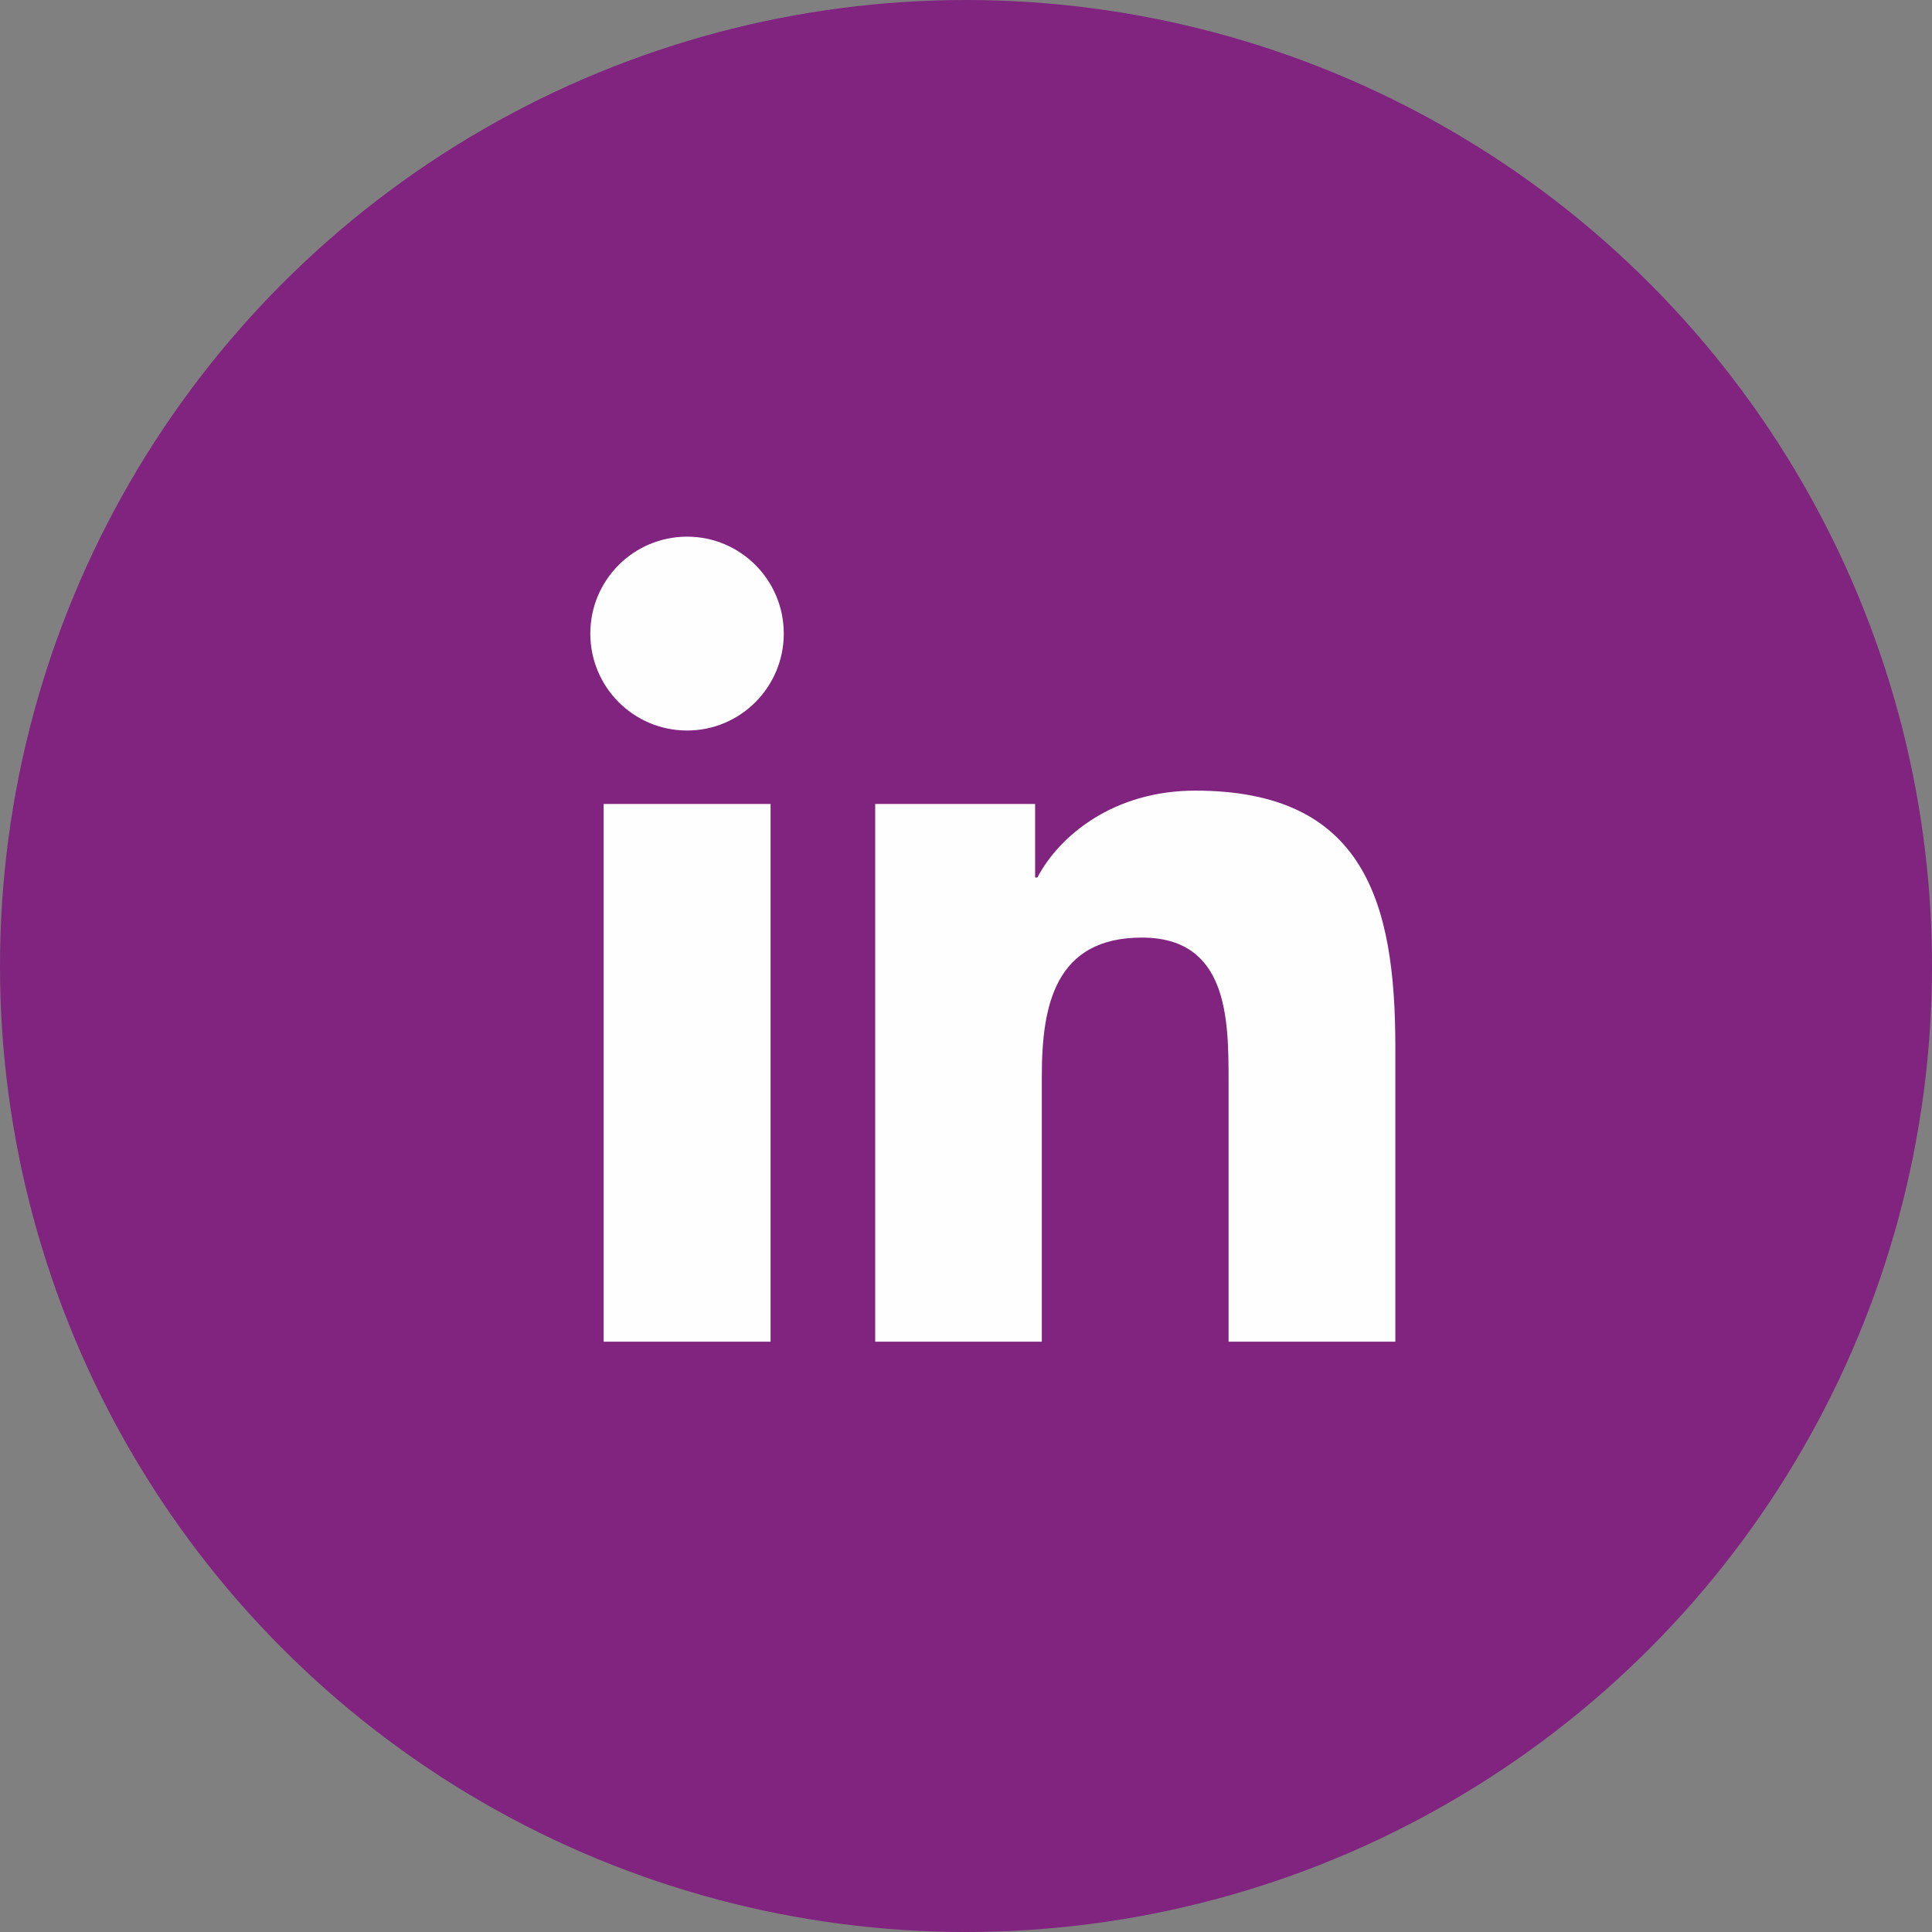
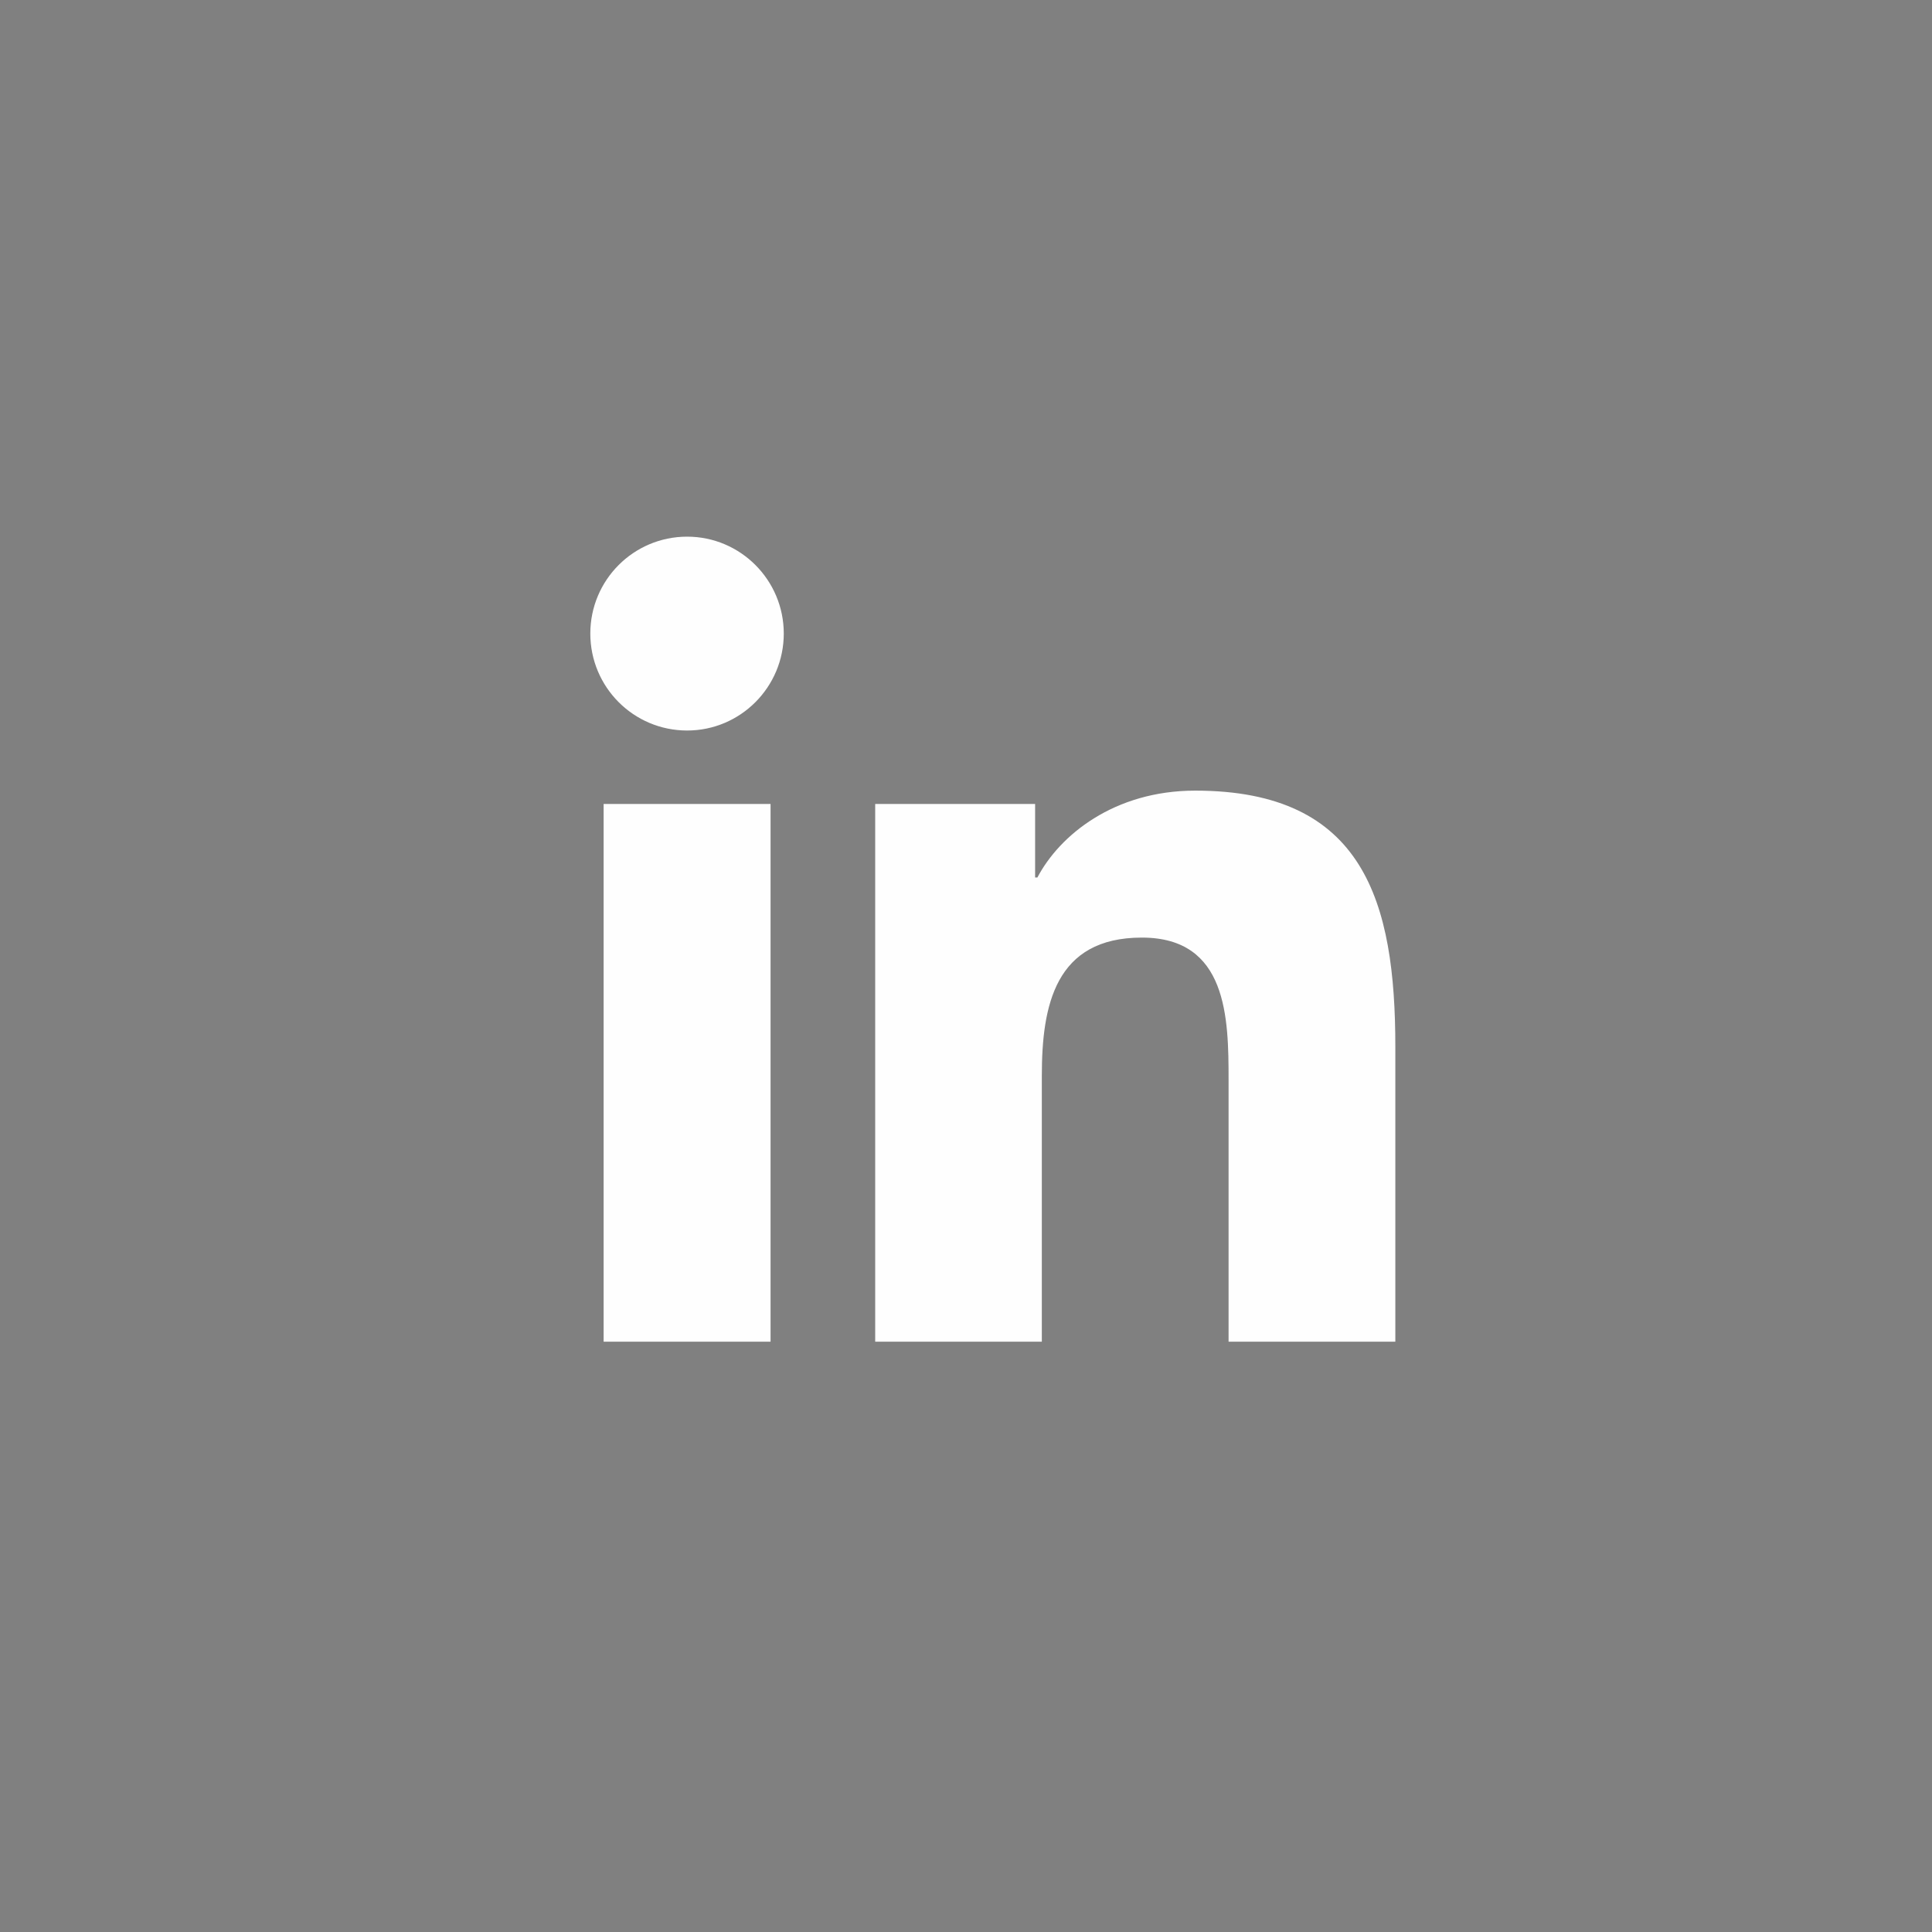
<svg xmlns="http://www.w3.org/2000/svg" width="44px" height="44px" viewBox="0 0 44 44" version="1.1">
  <rect x="0" y="0" width="44" height="44" fill="#808080" stroke="none" />
  <title>linkedin_icon</title>
  <desc>Created with Sketch.</desc>
  <g id="linkedin_icon" stroke="none" stroke-width="1" fill="none" fill-rule="evenodd">
    <g id="Linkedin">
-       <circle id="Oval" fill="#802480" cx="22" cy="22" r="22" />
      <path d="M31.778,30.556 L27.98,30.556 L27.98,24.6 C27.98,23.18 27.955,21.353 26.005,21.353 C24.028,21.353 23.727,22.901 23.727,24.499 L23.727,30.556 L19.932,30.556 L19.932,18.31 L23.574,18.31 L23.574,19.984 L23.626,19.984 C24.132,19.021 25.373,18.006 27.221,18.006 C31.067,18.006 31.778,20.541 31.778,23.84 L31.778,30.556 Z M15.649,16.637 C14.428,16.637 13.444,15.648 13.444,14.429 C13.444,13.211 14.428,12.222 15.649,12.222 C16.864,12.222 17.85,13.211 17.85,14.429 C17.85,15.648 16.864,16.637 15.649,16.637 L15.649,16.637 Z M13.747,30.556 L17.549,30.556 L17.549,18.31 L13.747,18.31 L13.747,30.556 Z" id="Fill-1" fill="#FEFEFE" />
    </g>
  </g>
</svg>